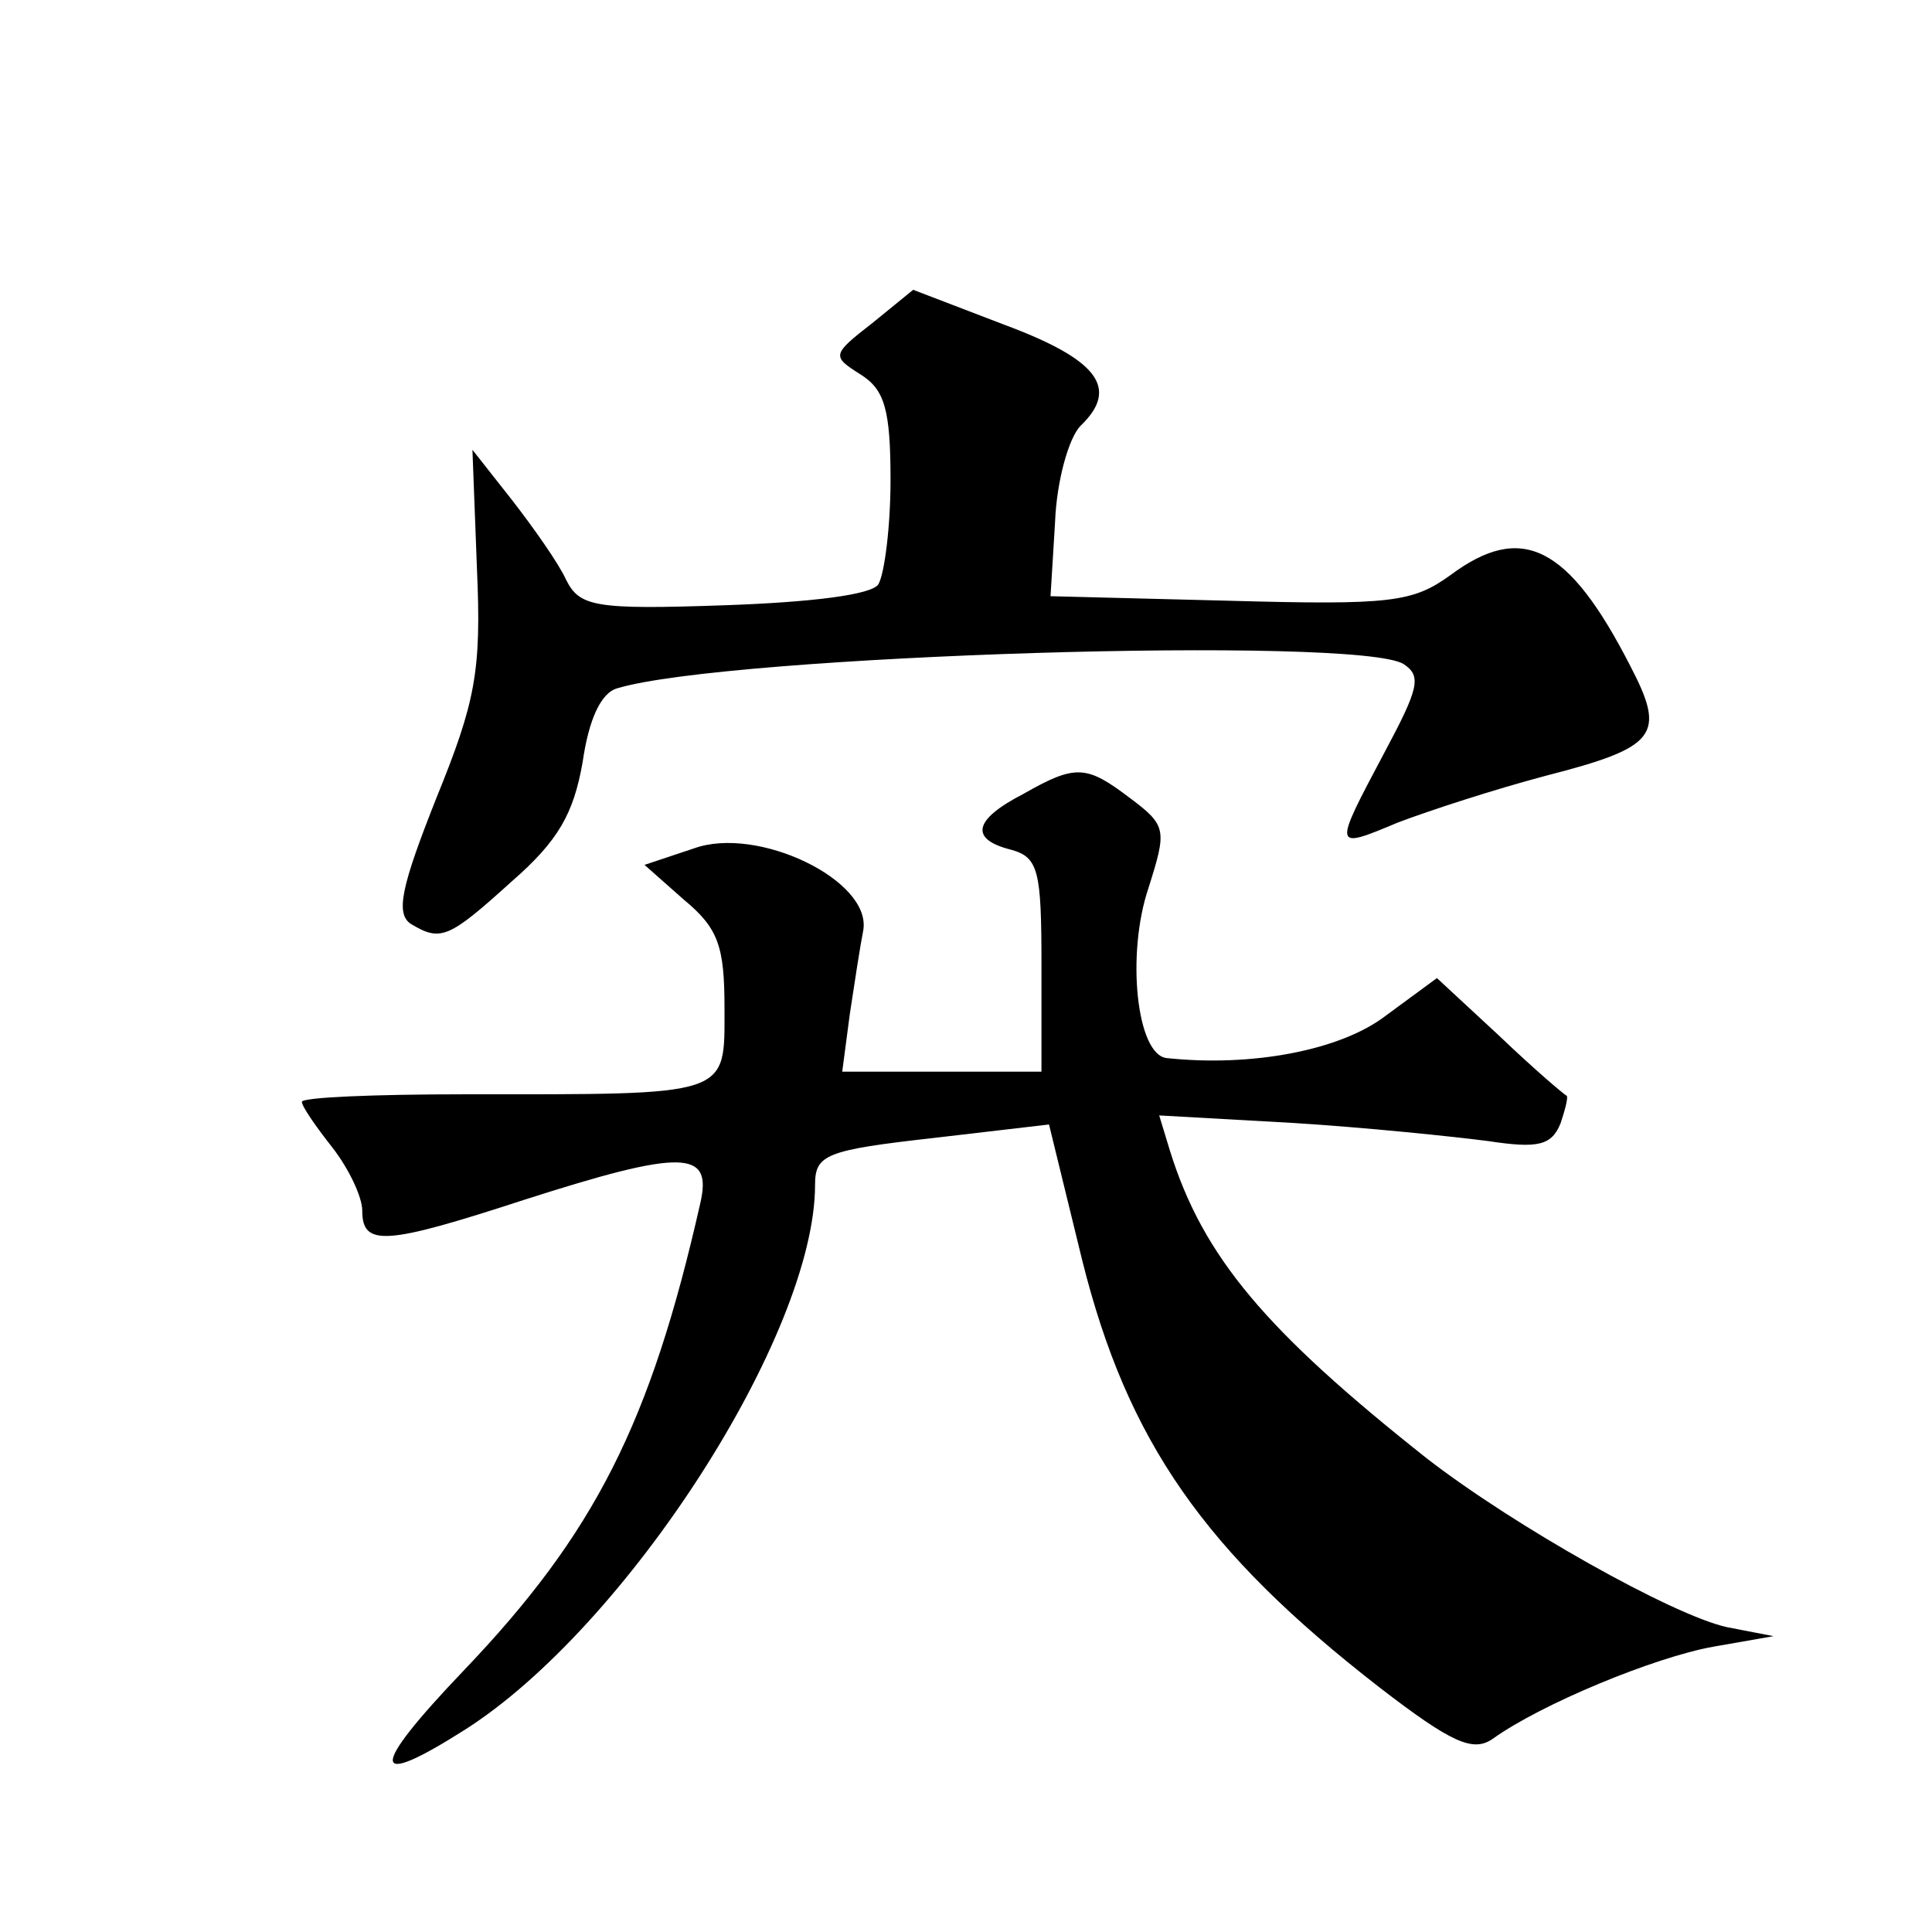
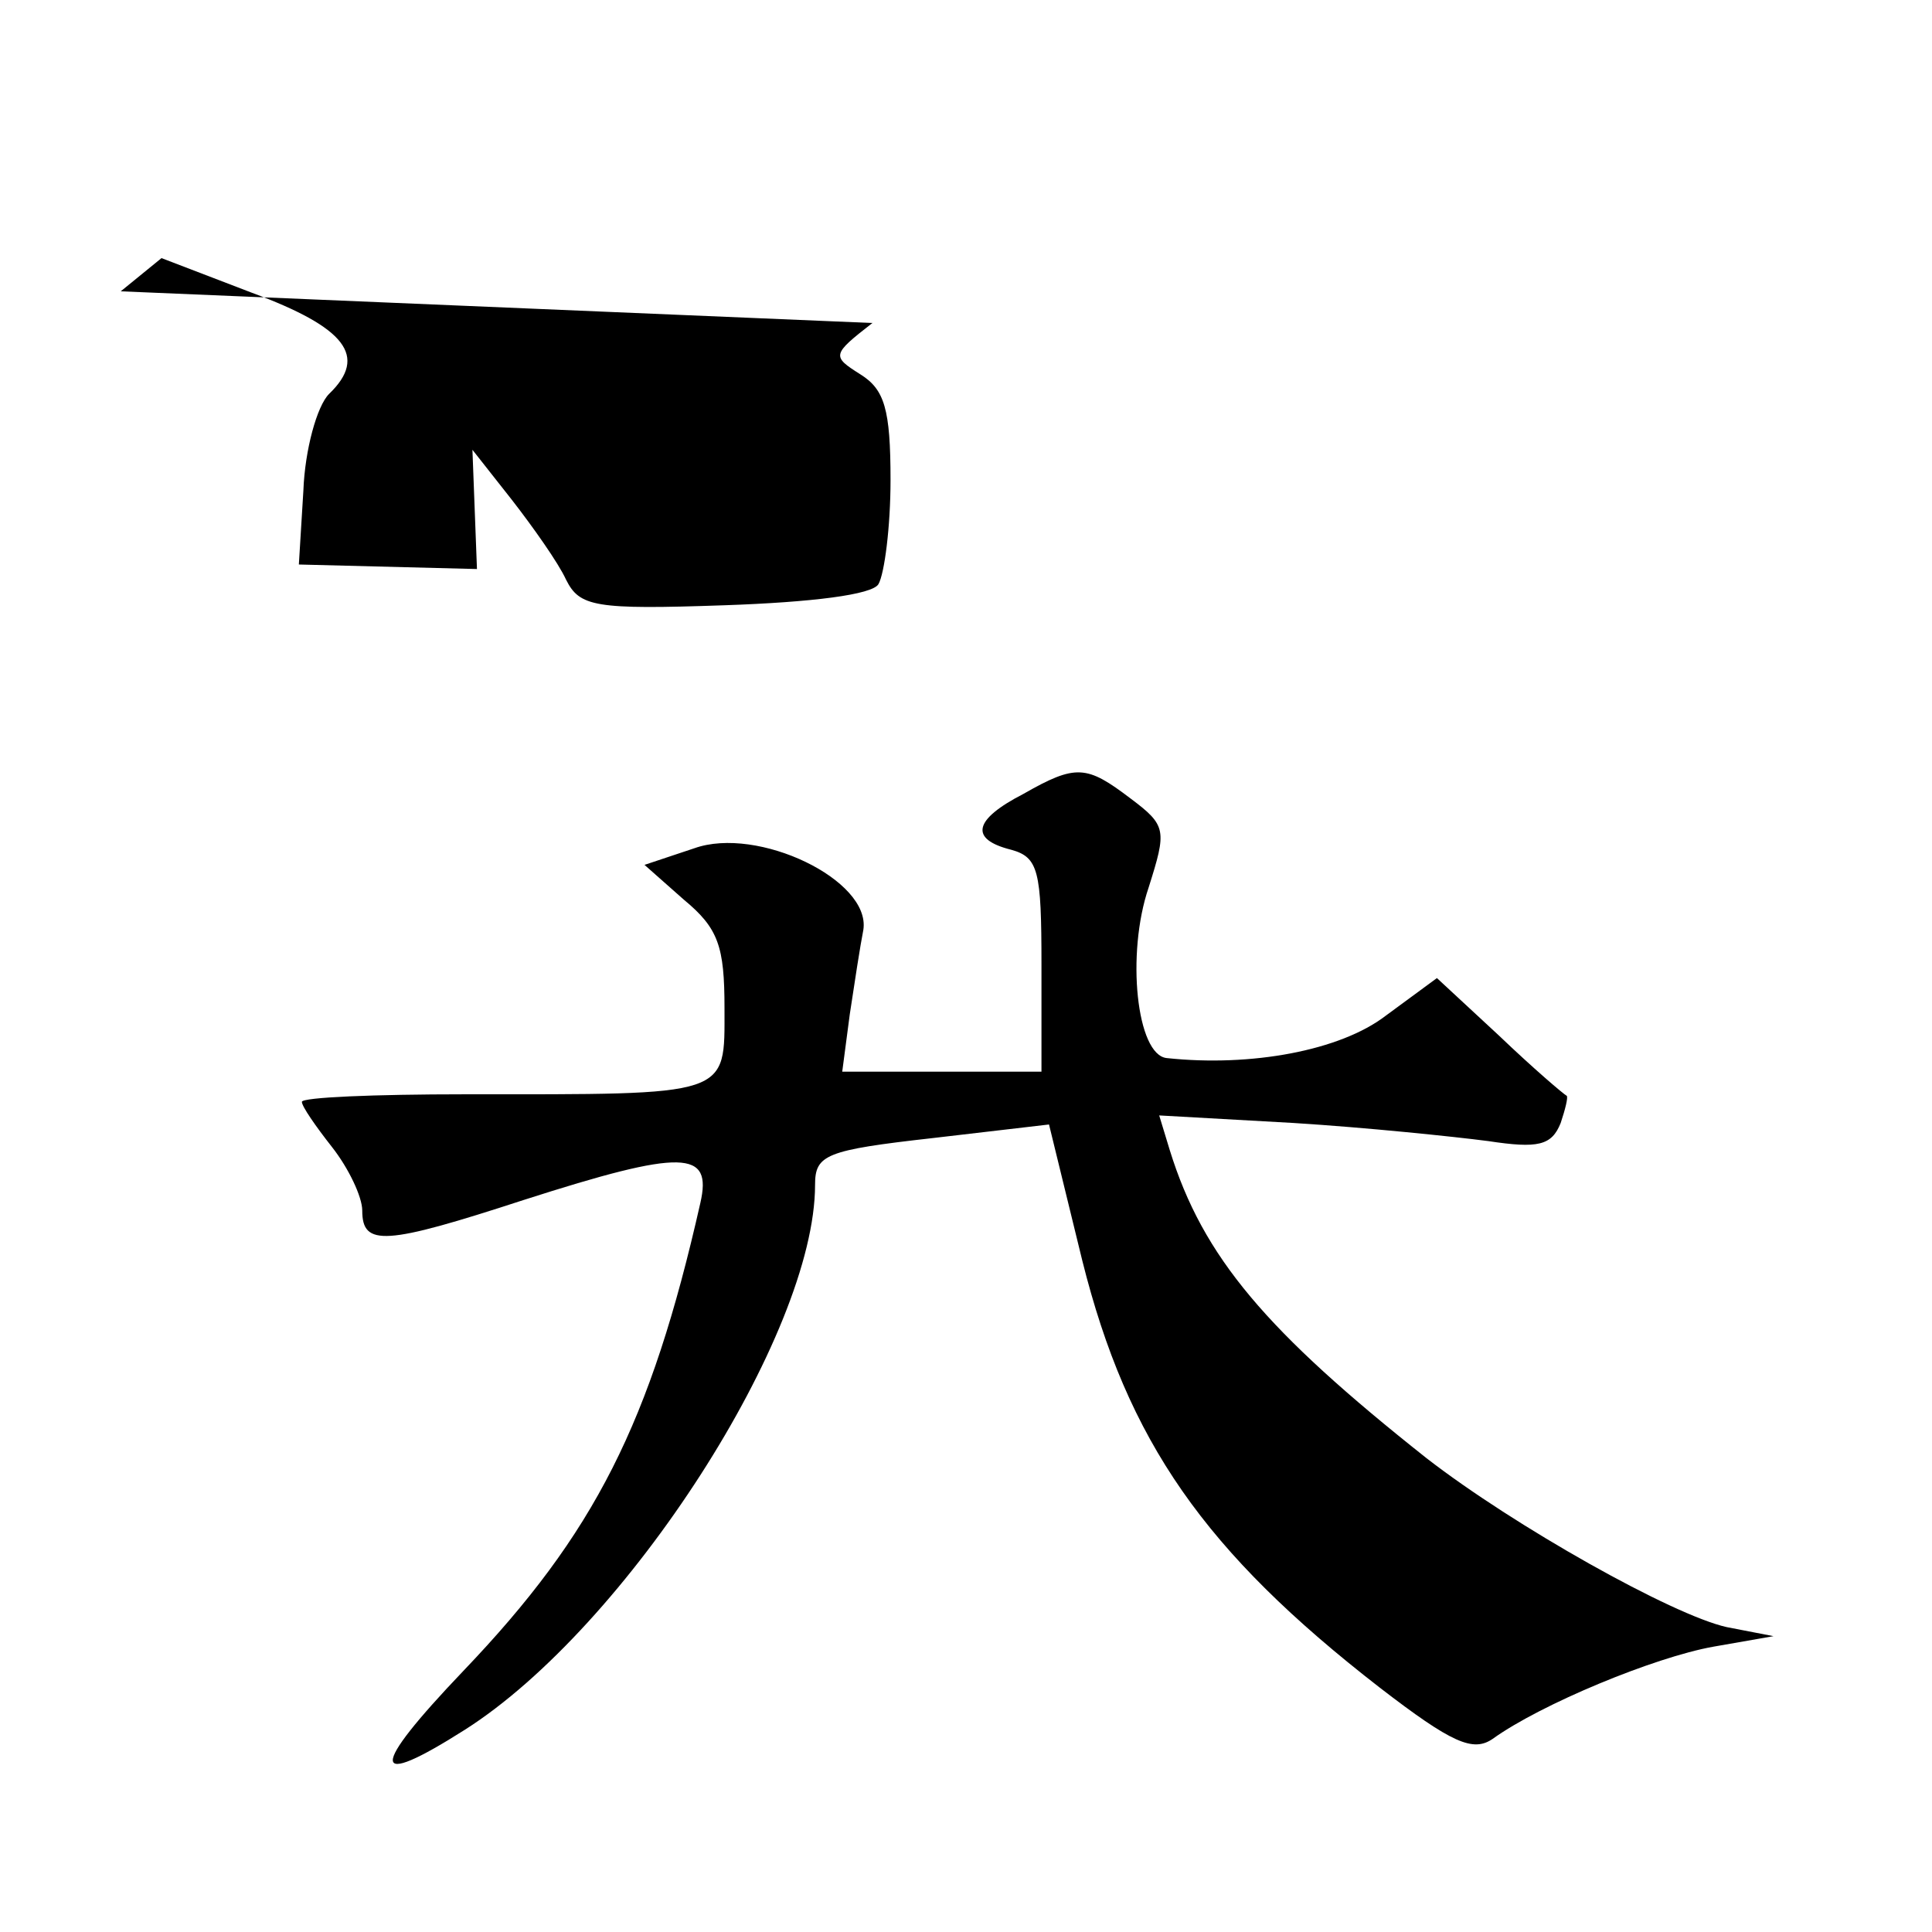
<svg xmlns="http://www.w3.org/2000/svg" version="1.0" width="128pt" height="128pt" viewBox="0 0 128 128" preserveAspectRatio="xMidYMid meet">
  <g transform="translate(0,128) scale(0.1,-0.1)" fill="#0" stroke="none">
-     <path d="M578 1066 c-27 -21 -27 -22 -8 -34 16 -10 20 -23 20 -70 0 -31 -4 -62 -8 -69 -4 -7 -44 -12 -102 -14 -86 -3 -96 -1 -105 17 -5 11 -22 35 -36 53 l-26 33 3 -79 c3 -68 -1 -88 -27 -152 -23 -58 -27 -76 -17 -83 20 -12 25 -10 67 28 31 27 41 45 47 79 4 28 12 46 23 49 73 22 491 35 521 16 12 -8 10 -16 -13 -59 -34 -64 -34 -64 9 -46 21 8 64 22 98 31 74 19 80 27 56 73 -41 80 -72 95 -119 60 -25 -18 -39 -20 -147 -17 l-118 3 3 49 c1 27 9 56 17 64 26 25 11 44 -51 67 l-60 23 -27 -22z M678 754 c-33 -17 -36 -30 -8 -37 18 -5 20 -14 20 -76 l0 -71 -66 0 -66 0 5 38 c3 20 7 46 9 56 5 33 -70 69 -112 54 l-33 -11 26 -23 c23 -19 27 -31 27 -72 0 -59 5 -57 -172 -57 -60 0 -108 -2 -108 -5 0 -3 9 -16 20 -30 11 -14 20 -33 20 -42 0 -24 15 -23 107 7 106 34 125 33 117 -2 -33 -146 -70 -219 -157 -310 -63 -66 -62 -79 1 -39 107 68 232 262 232 361 0 20 7 23 78 31 l77 9 22 -90 c30 -120 81 -193 197 -283 48 -37 62 -43 75 -34 32 23 107 54 146 61 l40 7 -31 6 c-36 8 -141 67 -199 112 -106 84 -148 133 -170 204 l-7 23 89 -5 c48 -3 106 -9 129 -12 33 -5 42 -3 48 12 3 9 5 17 4 18 -2 1 -22 18 -45 40 l-41 38 -34 -25 c-30 -23 -89 -34 -145 -28 -20 2 -27 69 -12 113 12 38 12 41 -12 59 -29 22 -36 23 -71 3z" />
+     <path d="M578 1066 c-27 -21 -27 -22 -8 -34 16 -10 20 -23 20 -70 0 -31 -4 -62 -8 -69 -4 -7 -44 -12 -102 -14 -86 -3 -96 -1 -105 17 -5 11 -22 35 -36 53 l-26 33 3 -79 l-118 3 3 49 c1 27 9 56 17 64 26 25 11 44 -51 67 l-60 23 -27 -22z M678 754 c-33 -17 -36 -30 -8 -37 18 -5 20 -14 20 -76 l0 -71 -66 0 -66 0 5 38 c3 20 7 46 9 56 5 33 -70 69 -112 54 l-33 -11 26 -23 c23 -19 27 -31 27 -72 0 -59 5 -57 -172 -57 -60 0 -108 -2 -108 -5 0 -3 9 -16 20 -30 11 -14 20 -33 20 -42 0 -24 15 -23 107 7 106 34 125 33 117 -2 -33 -146 -70 -219 -157 -310 -63 -66 -62 -79 1 -39 107 68 232 262 232 361 0 20 7 23 78 31 l77 9 22 -90 c30 -120 81 -193 197 -283 48 -37 62 -43 75 -34 32 23 107 54 146 61 l40 7 -31 6 c-36 8 -141 67 -199 112 -106 84 -148 133 -170 204 l-7 23 89 -5 c48 -3 106 -9 129 -12 33 -5 42 -3 48 12 3 9 5 17 4 18 -2 1 -22 18 -45 40 l-41 38 -34 -25 c-30 -23 -89 -34 -145 -28 -20 2 -27 69 -12 113 12 38 12 41 -12 59 -29 22 -36 23 -71 3z" />
  </g>
</svg>